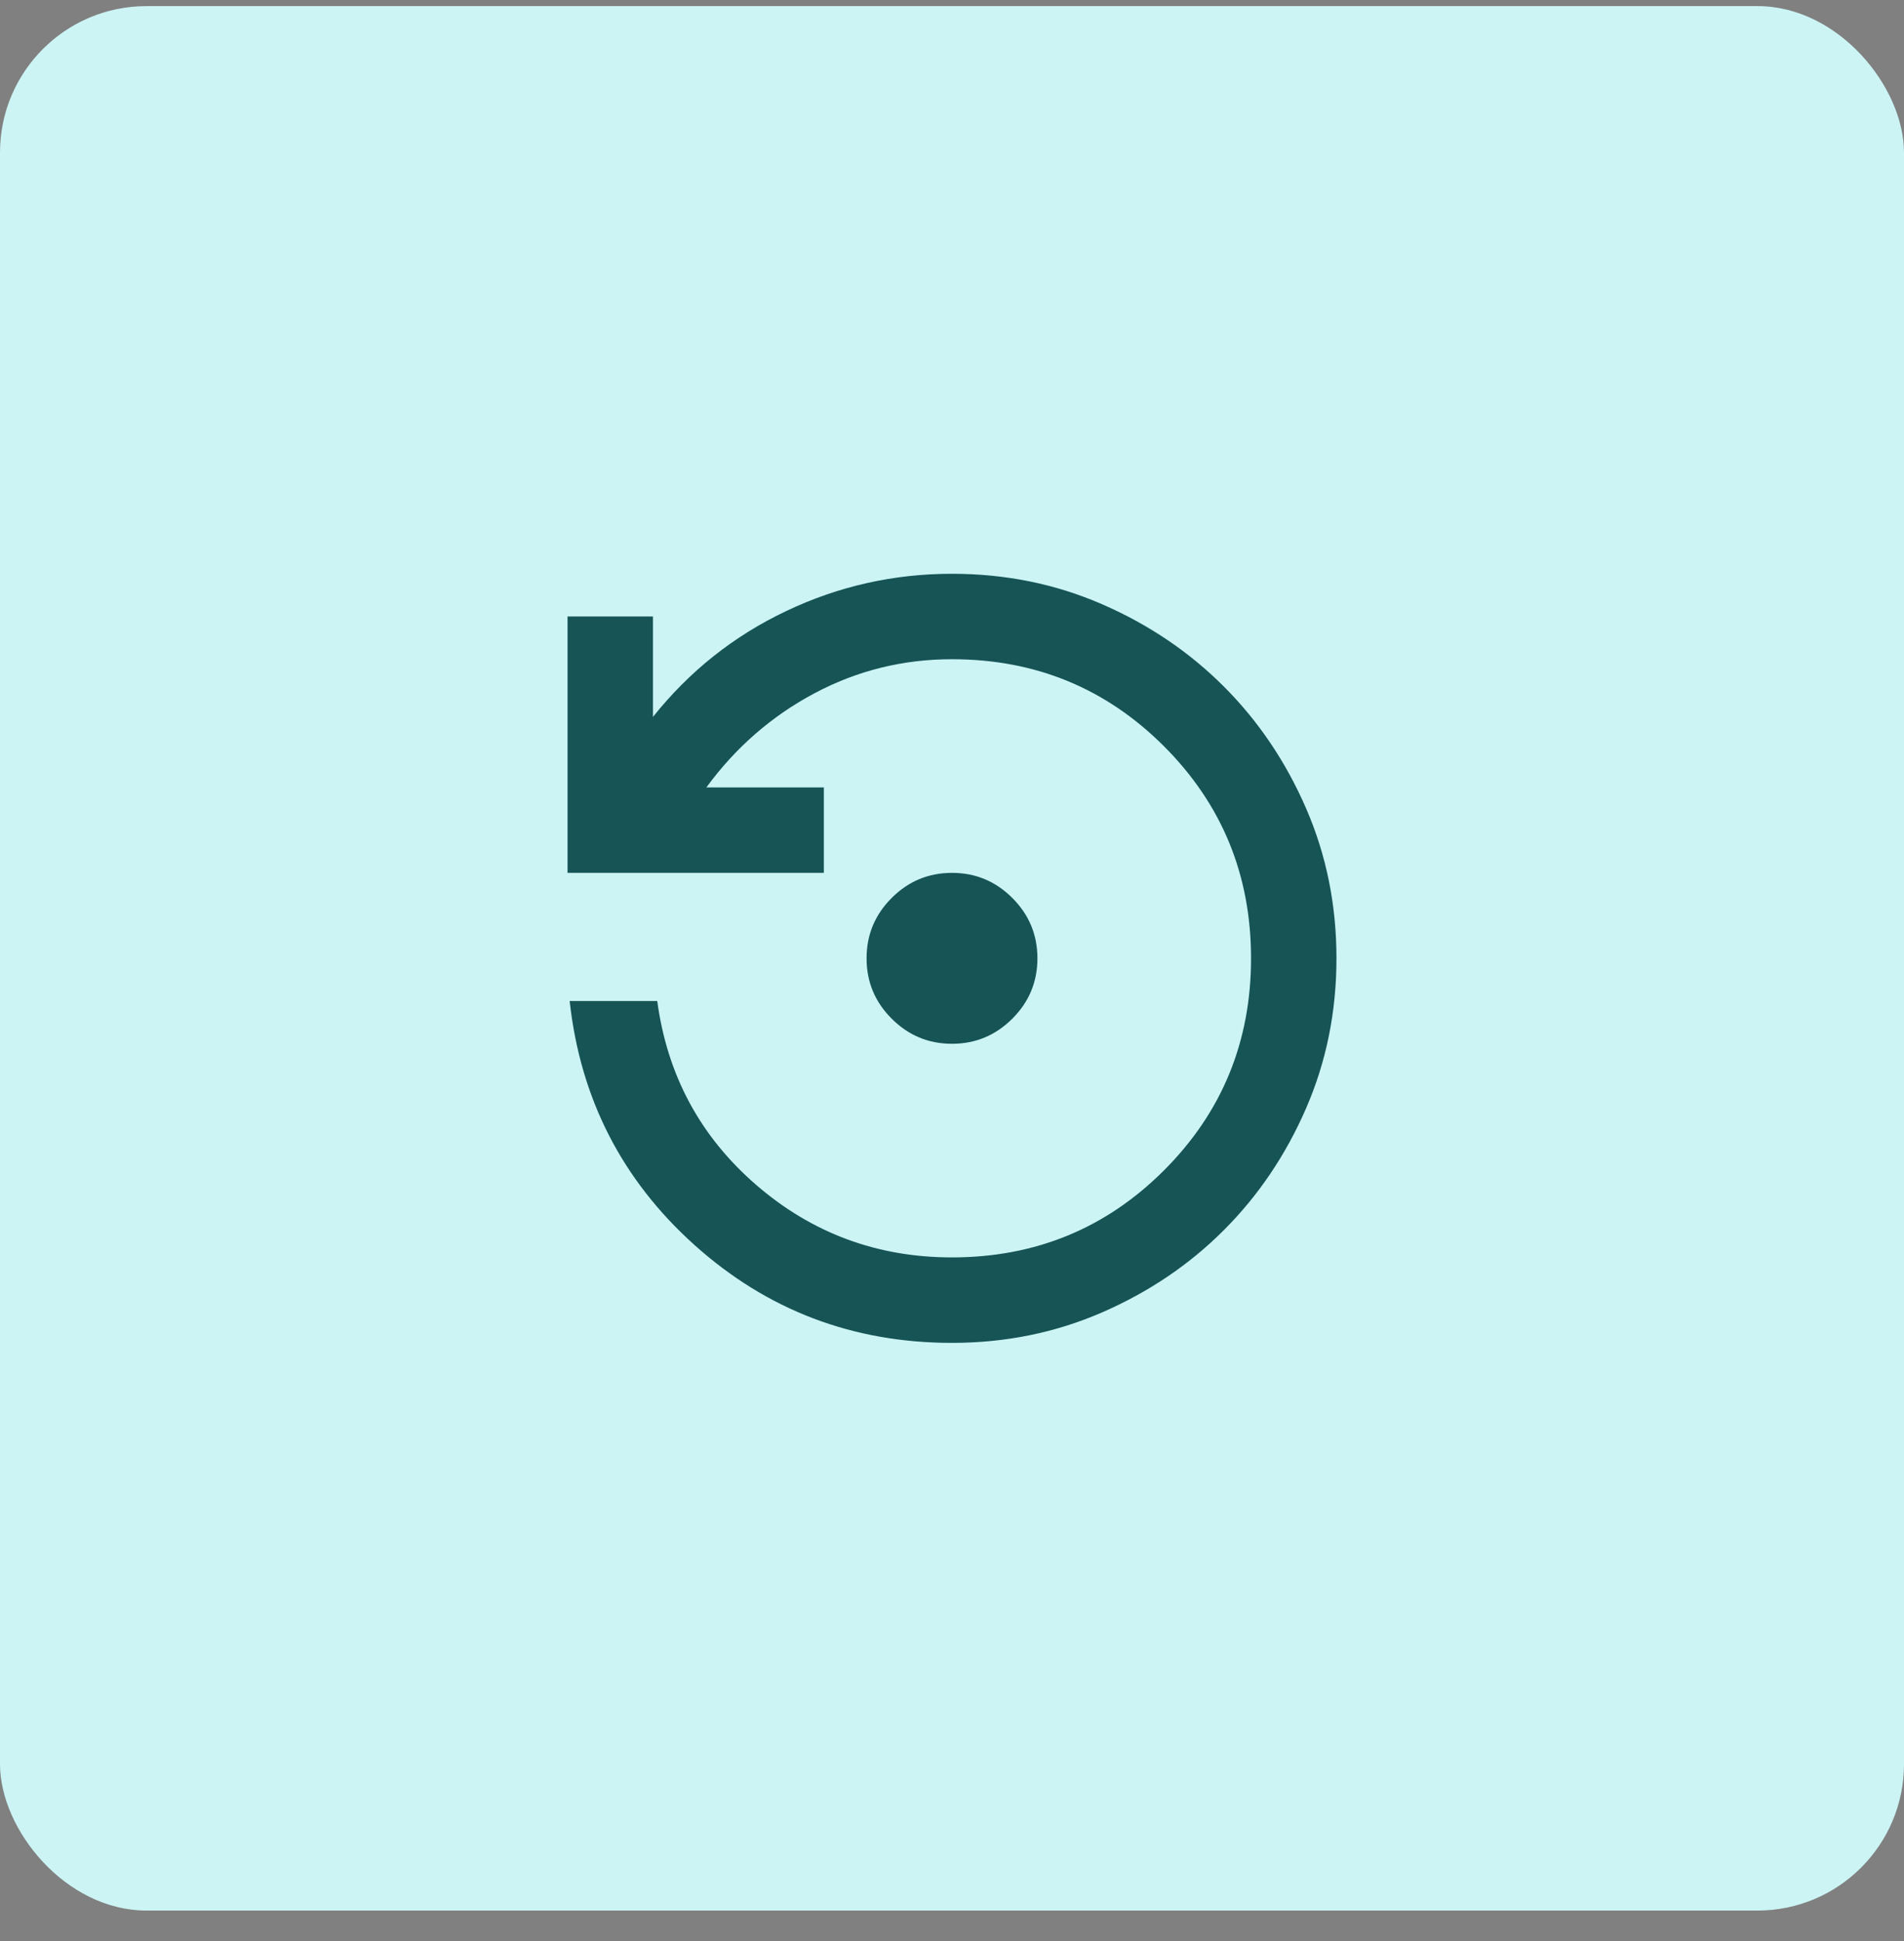
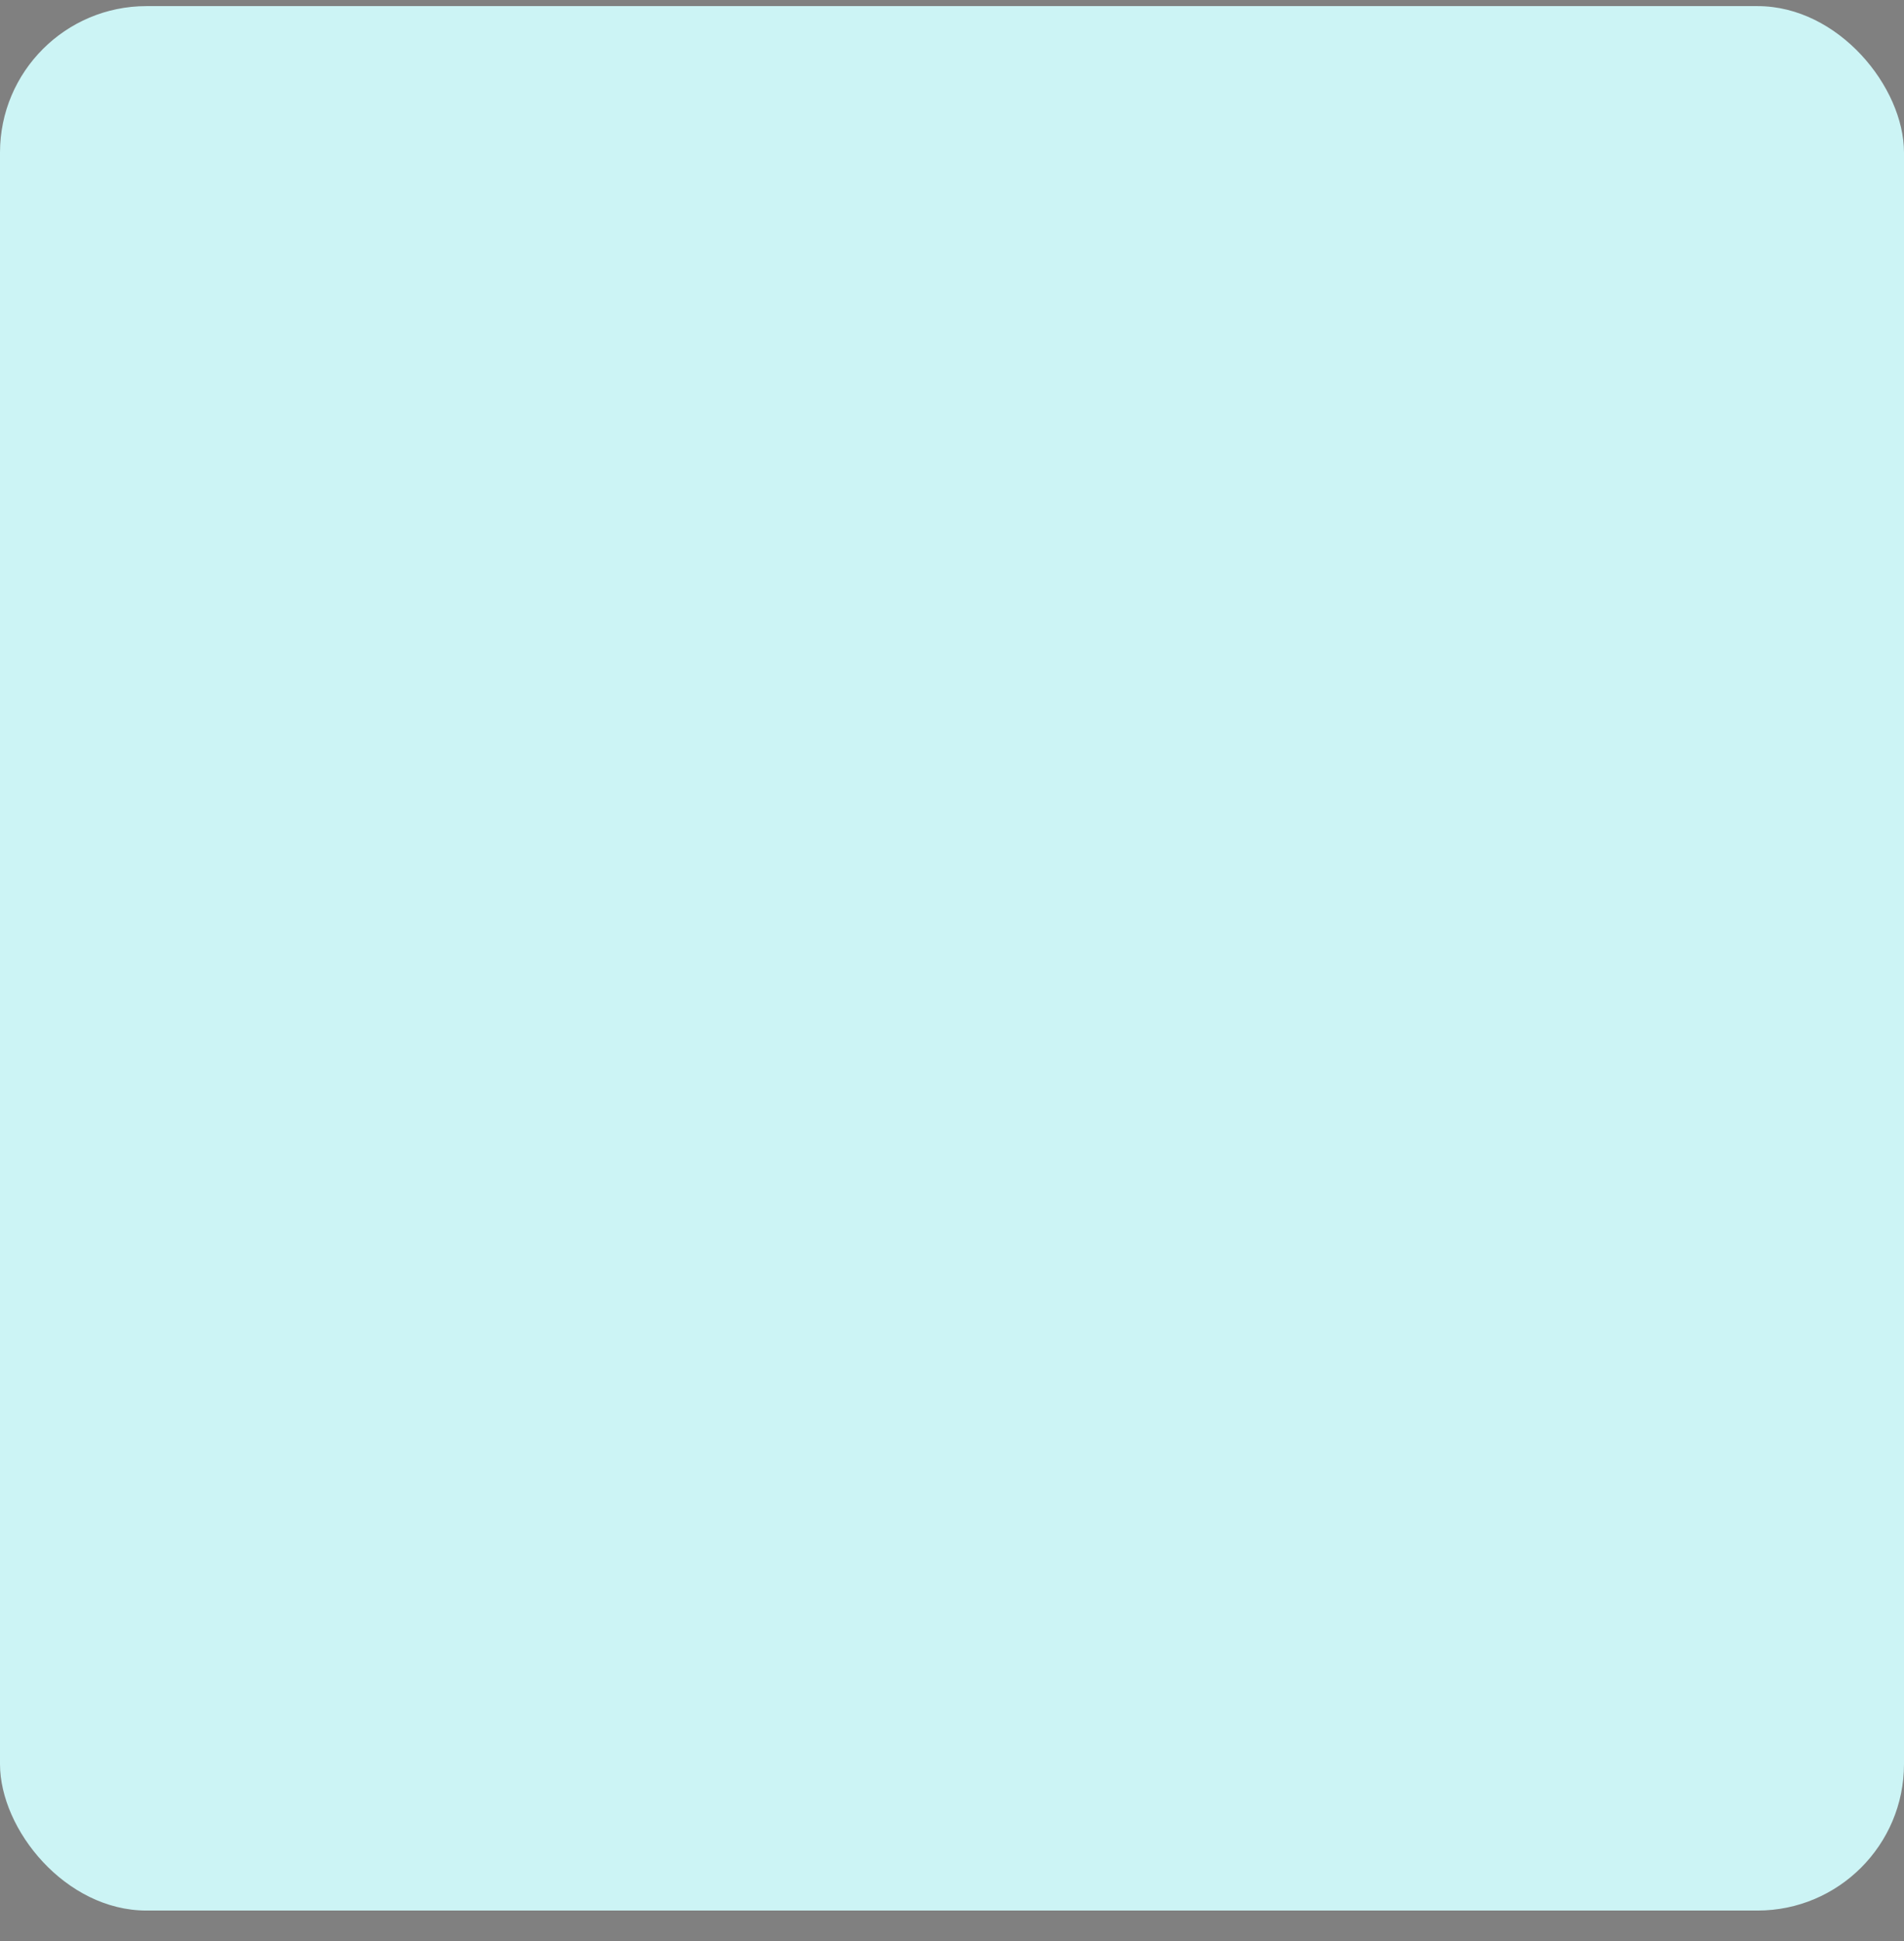
<svg xmlns="http://www.w3.org/2000/svg" width="52" height="53" viewBox="0 0 52 53" fill="none">
  <rect x="0" y="0" width="52" height="53" fill="#808080" stroke="none" />
  <rect y="0.167" width="52" height="52" rx="4" fill="#CCF4F5" />
-   <path d="M26 28.5C25.358 28.5 24.809 28.271 24.352 27.814C23.895 27.358 23.667 26.808 23.667 26.167C23.667 25.525 23.895 24.976 24.352 24.519C24.809 24.062 25.358 23.833 26 23.833C26.642 23.833 27.191 24.062 27.648 24.519C28.105 24.976 28.333 25.525 28.333 26.167C28.333 26.808 28.105 27.358 27.648 27.814C27.191 28.271 26.642 28.5 26 28.5ZM26 36.667C23.297 36.667 20.954 35.777 18.971 33.998C16.988 32.219 15.85 29.997 15.558 27.333H17.95C18.222 29.355 19.122 31.028 20.648 32.35C22.174 33.672 23.958 34.333 26 34.333C28.275 34.333 30.205 33.541 31.79 31.956C33.374 30.372 34.167 28.442 34.167 26.167C34.167 23.892 33.374 21.962 31.79 20.377C30.205 18.792 28.275 18 26 18C24.658 18 23.404 18.311 22.238 18.933C21.071 19.555 20.089 20.411 19.292 21.5H22.5V23.833H15.5V16.833H17.833V19.575C18.825 18.331 20.035 17.368 21.465 16.688C22.894 16.007 24.406 15.667 26 15.667C27.458 15.667 28.824 15.944 30.098 16.498C31.372 17.052 32.48 17.801 33.423 18.744C34.366 19.687 35.115 20.795 35.669 22.069C36.223 23.342 36.5 24.708 36.5 26.167C36.5 27.625 36.223 28.991 35.669 30.265C35.115 31.538 34.366 32.647 33.423 33.59C32.48 34.533 31.372 35.281 30.098 35.835C28.824 36.389 27.458 36.667 26 36.667Z" fill="#165456" />
</svg>